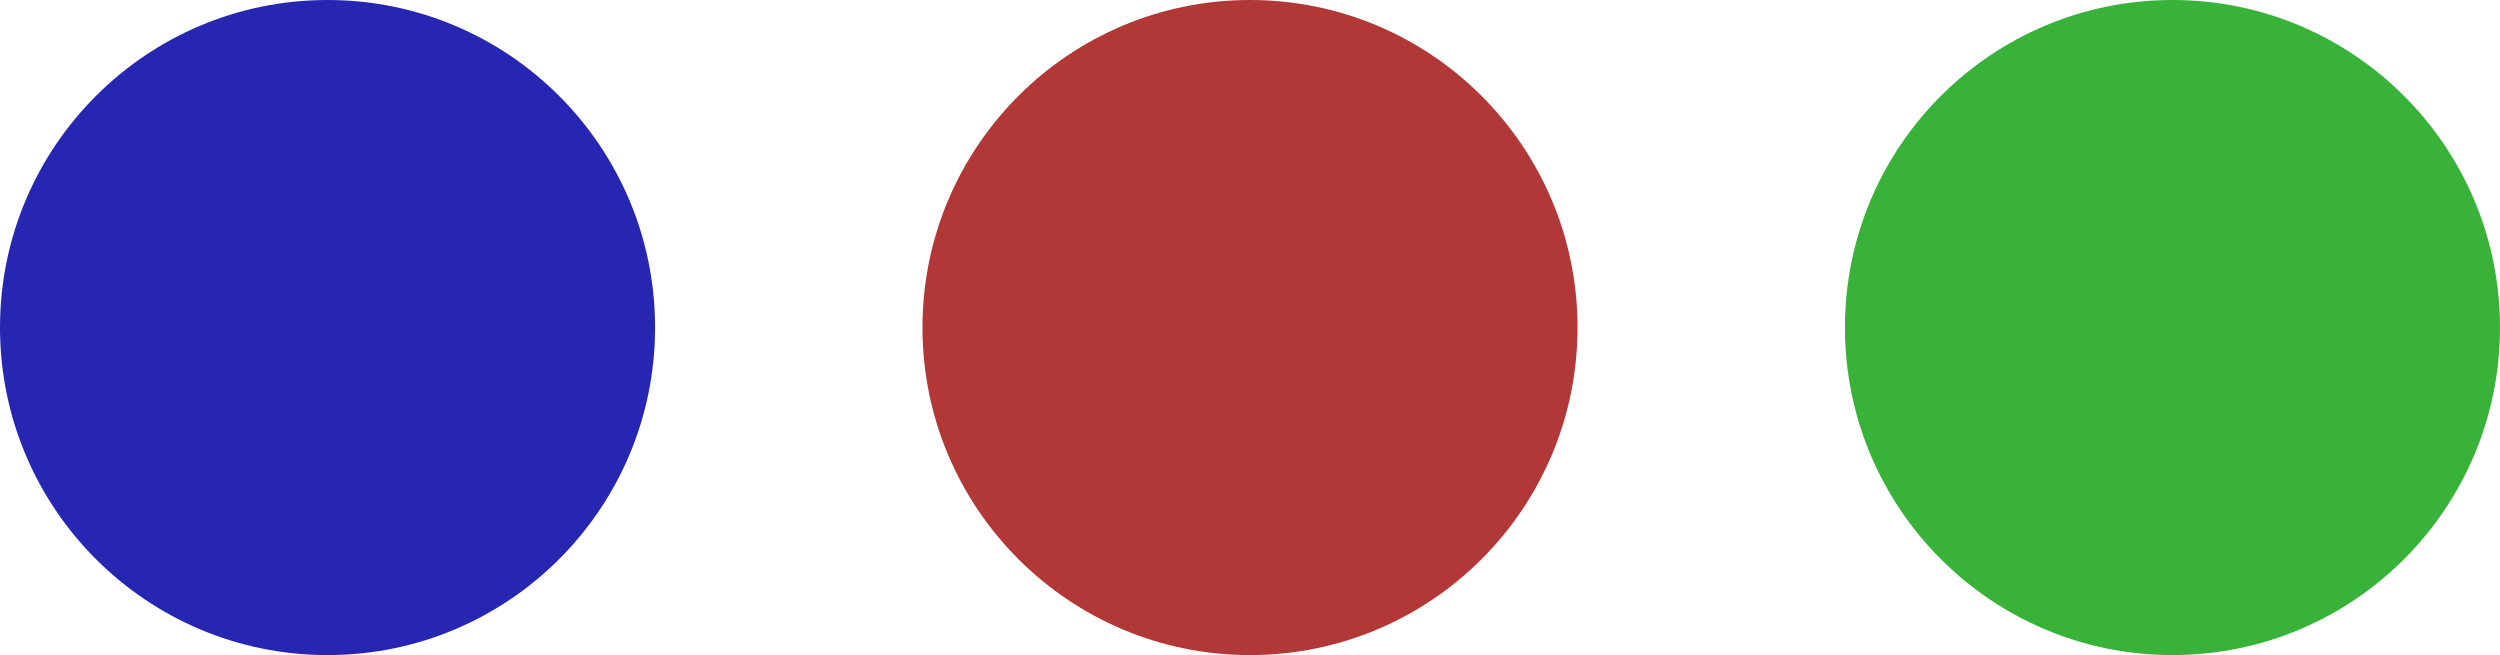
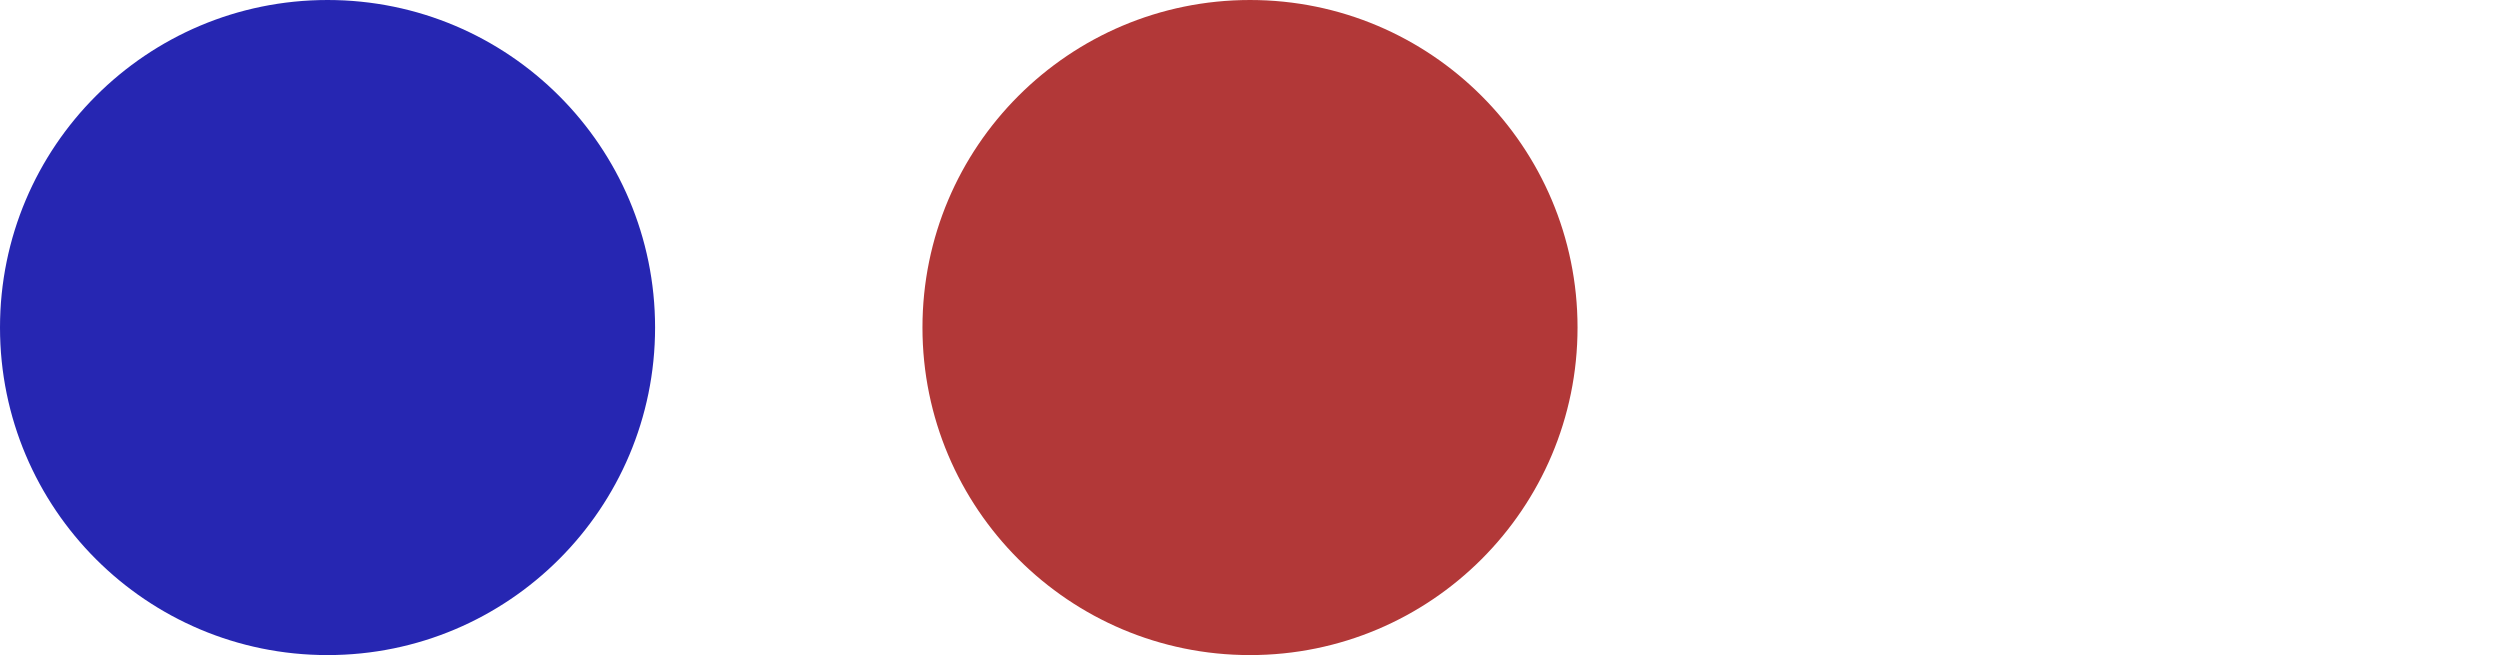
<svg xmlns="http://www.w3.org/2000/svg" viewBox="0 0 187 49">
  <defs>
    <style>.cls-1{fill:#2626b2;}.cls-2{fill:#b23838;}.cls-3{fill:#38b238;}</style>
  </defs>
  <g id="レイヤー_2" data-name="レイヤー 2">
    <g id="レイヤー_1-2" data-name="レイヤー 1">
      <circle class="cls-1" cx="24.5" cy="24.5" r="24.5" />
      <circle class="cls-2" cx="93.5" cy="24.5" r="24.5" />
-       <circle class="cls-3" cx="162.5" cy="24.5" r="24.5" />
    </g>
  </g>
</svg>